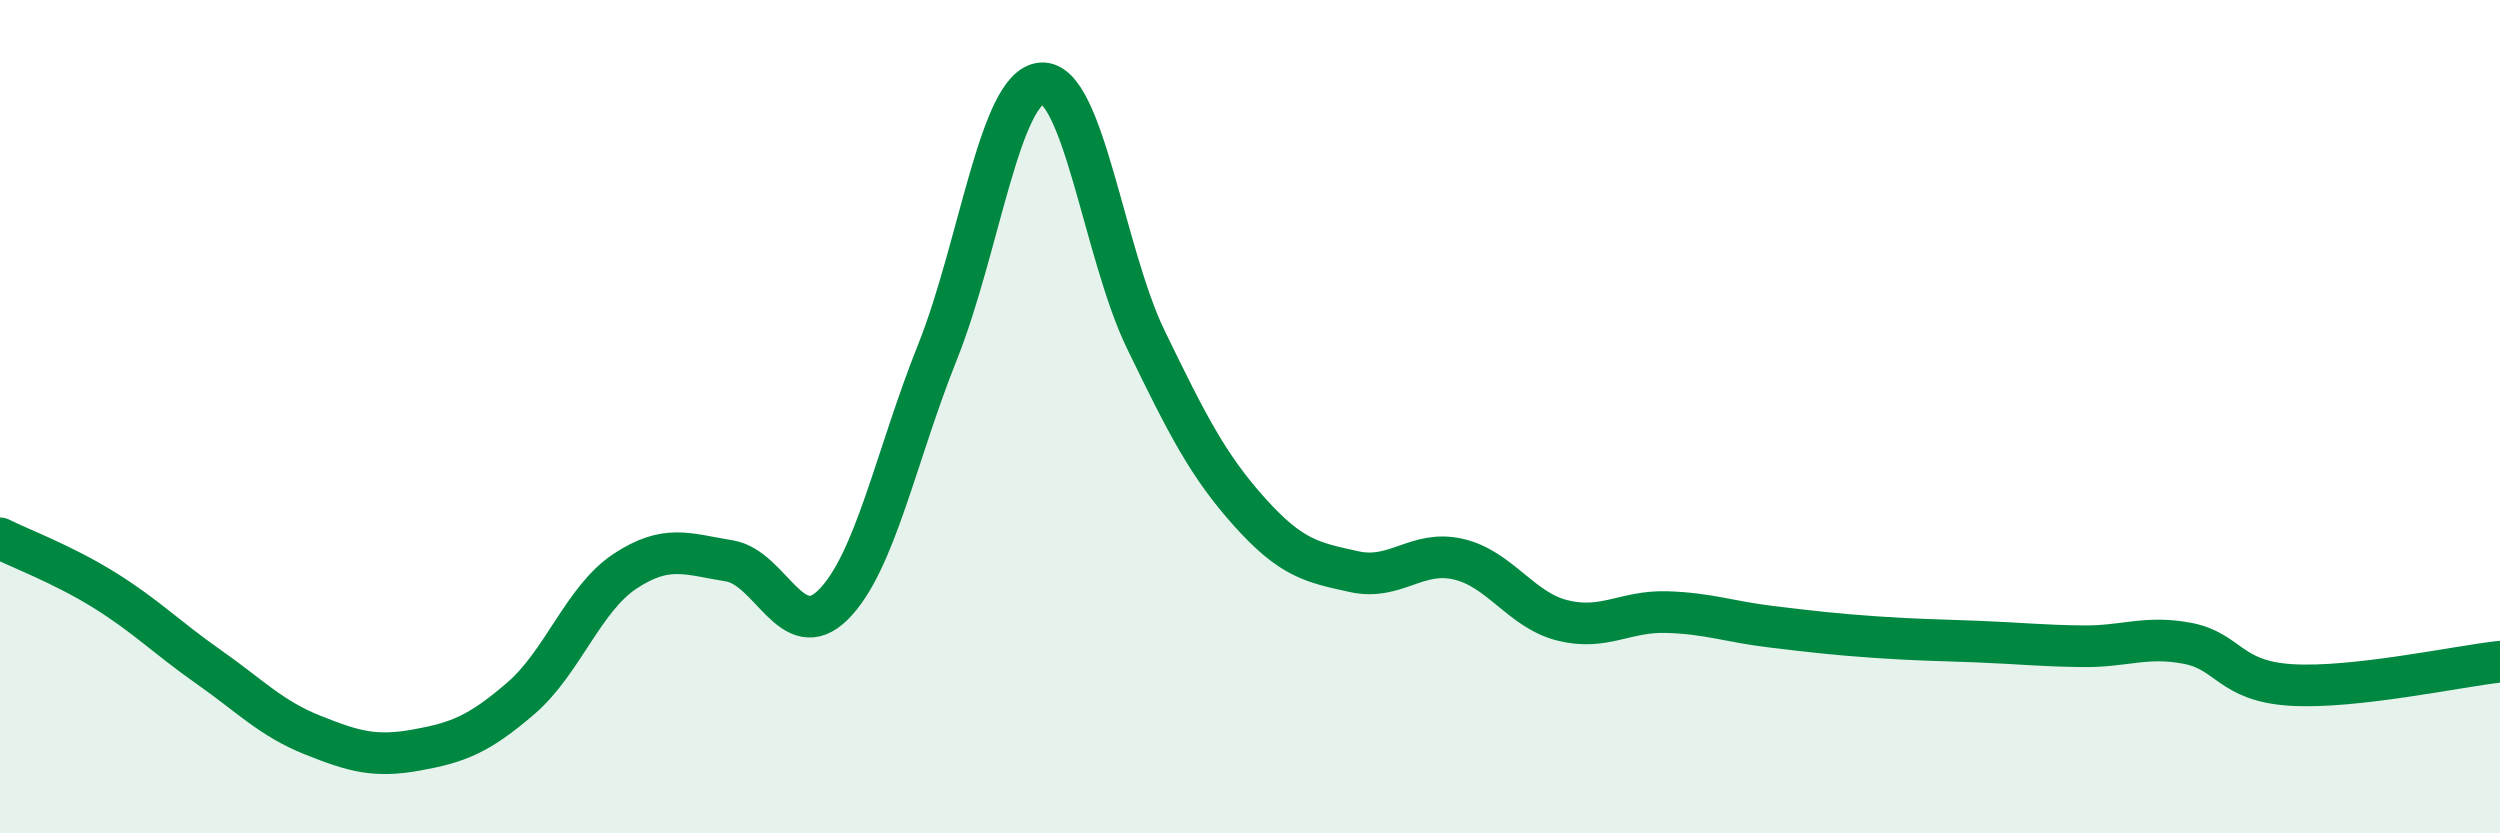
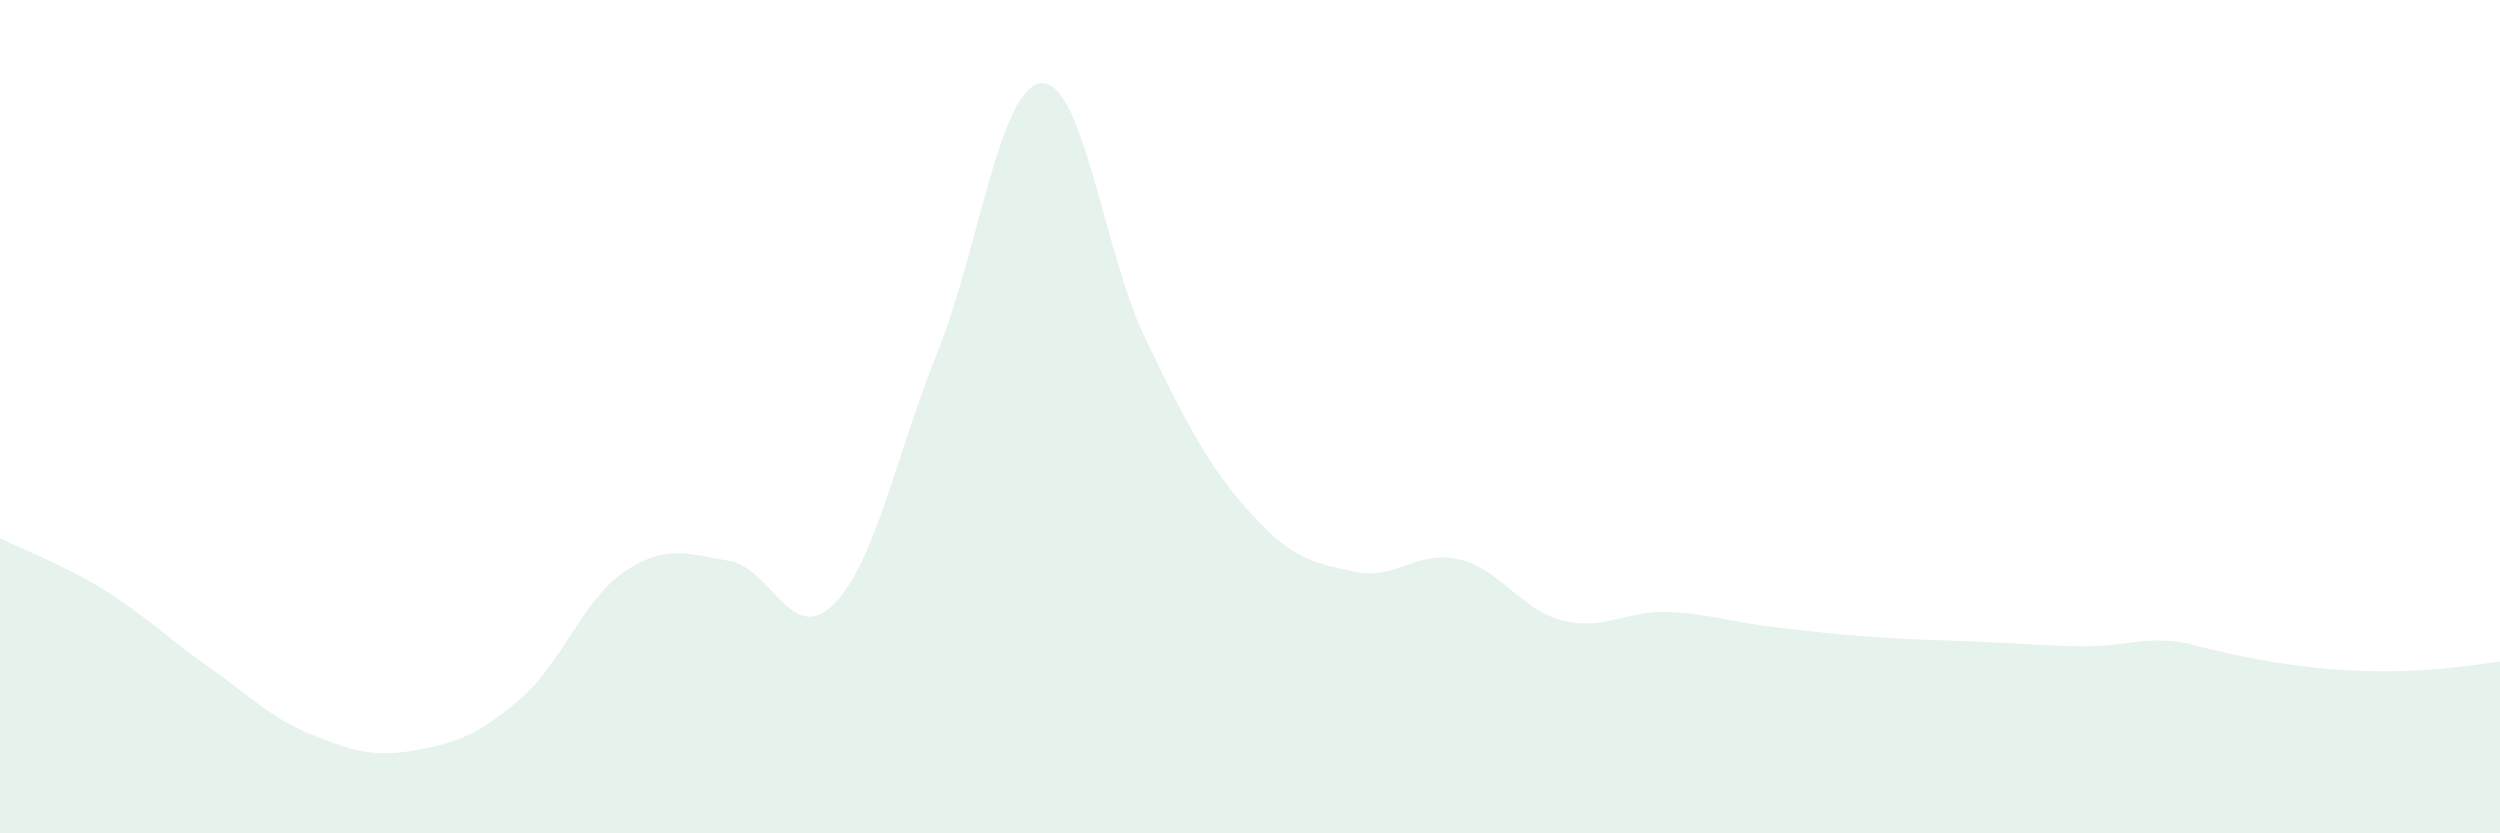
<svg xmlns="http://www.w3.org/2000/svg" width="60" height="20" viewBox="0 0 60 20">
-   <path d="M 0,12.92 C 0.5,13.17 1.5,13.54 2.5,14.16 C 3.5,14.78 4,15.3 5,16 C 6,16.7 6.5,17.24 7.5,17.64 C 8.5,18.04 9,18.18 10,18 C 11,17.82 11.5,17.62 12.5,16.76 C 13.5,15.9 14,14.37 15,13.71 C 16,13.05 16.5,13.3 17.5,13.46 C 18.5,13.62 19,15.51 20,14.51 C 21,13.51 21.5,10.95 22.5,8.45 C 23.5,5.95 24,2.06 25,2 C 26,1.94 26.5,6.09 27.5,8.15 C 28.5,10.21 29,11.19 30,12.3 C 31,13.41 31.5,13.5 32.5,13.72 C 33.5,13.94 34,13.19 35,13.42 C 36,13.65 36.5,14.64 37.5,14.89 C 38.5,15.14 39,14.66 40,14.69 C 41,14.72 41.5,14.92 42.5,15.04 C 43.5,15.16 44,15.22 45,15.29 C 46,15.36 46.5,15.36 47.5,15.4 C 48.5,15.44 49,15.5 50,15.51 C 51,15.52 51.5,15.25 52.5,15.44 C 53.5,15.63 53.5,16.35 55,16.44 C 56.5,16.53 59,15.99 60,15.88L60 20L0 20Z" fill="#008740" opacity="0.1" stroke-linecap="round" stroke-linejoin="round" />
-   <path d="M 0,12.92 C 0.5,13.17 1.5,13.54 2.5,14.16 C 3.5,14.78 4,15.3 5,16 C 6,16.7 6.5,17.24 7.5,17.64 C 8.5,18.04 9,18.18 10,18 C 11,17.82 11.5,17.62 12.5,16.76 C 13.5,15.9 14,14.37 15,13.71 C 16,13.05 16.5,13.3 17.5,13.46 C 18.5,13.62 19,15.51 20,14.51 C 21,13.51 21.5,10.95 22.5,8.45 C 23.5,5.95 24,2.06 25,2 C 26,1.94 26.5,6.09 27.5,8.15 C 28.5,10.21 29,11.19 30,12.3 C 31,13.41 31.5,13.5 32.5,13.72 C 33.5,13.94 34,13.19 35,13.42 C 36,13.65 36.5,14.64 37.5,14.89 C 38.5,15.14 39,14.66 40,14.69 C 41,14.72 41.5,14.92 42.5,15.04 C 43.5,15.16 44,15.22 45,15.29 C 46,15.36 46.5,15.36 47.5,15.4 C 48.5,15.44 49,15.5 50,15.51 C 51,15.52 51.5,15.25 52.5,15.44 C 53.5,15.63 53.5,16.35 55,16.44 C 56.5,16.53 59,15.99 60,15.88" stroke="#008740" stroke-width="1" fill="none" stroke-linecap="round" stroke-linejoin="round" />
+   <path d="M 0,12.92 C 0.5,13.17 1.5,13.54 2.5,14.16 C 3.5,14.78 4,15.3 5,16 C 6,16.7 6.5,17.24 7.5,17.64 C 8.5,18.04 9,18.18 10,18 C 11,17.82 11.5,17.62 12.5,16.76 C 13.5,15.9 14,14.37 15,13.71 C 16,13.05 16.5,13.3 17.5,13.46 C 18.5,13.62 19,15.51 20,14.51 C 21,13.51 21.5,10.95 22.5,8.45 C 23.5,5.95 24,2.06 25,2 C 26,1.94 26.5,6.09 27.5,8.15 C 28.5,10.21 29,11.19 30,12.3 C 31,13.41 31.5,13.5 32.5,13.72 C 33.5,13.94 34,13.19 35,13.42 C 36,13.65 36.5,14.64 37.5,14.89 C 38.5,15.14 39,14.66 40,14.69 C 41,14.72 41.5,14.92 42.5,15.04 C 43.5,15.16 44,15.22 45,15.29 C 46,15.36 46.5,15.36 47.5,15.4 C 48.5,15.44 49,15.5 50,15.51 C 51,15.52 51.5,15.25 52.5,15.44 C 56.5,16.53 59,15.99 60,15.88L60 20L0 20Z" fill="#008740" opacity="0.1" stroke-linecap="round" stroke-linejoin="round" />
</svg>